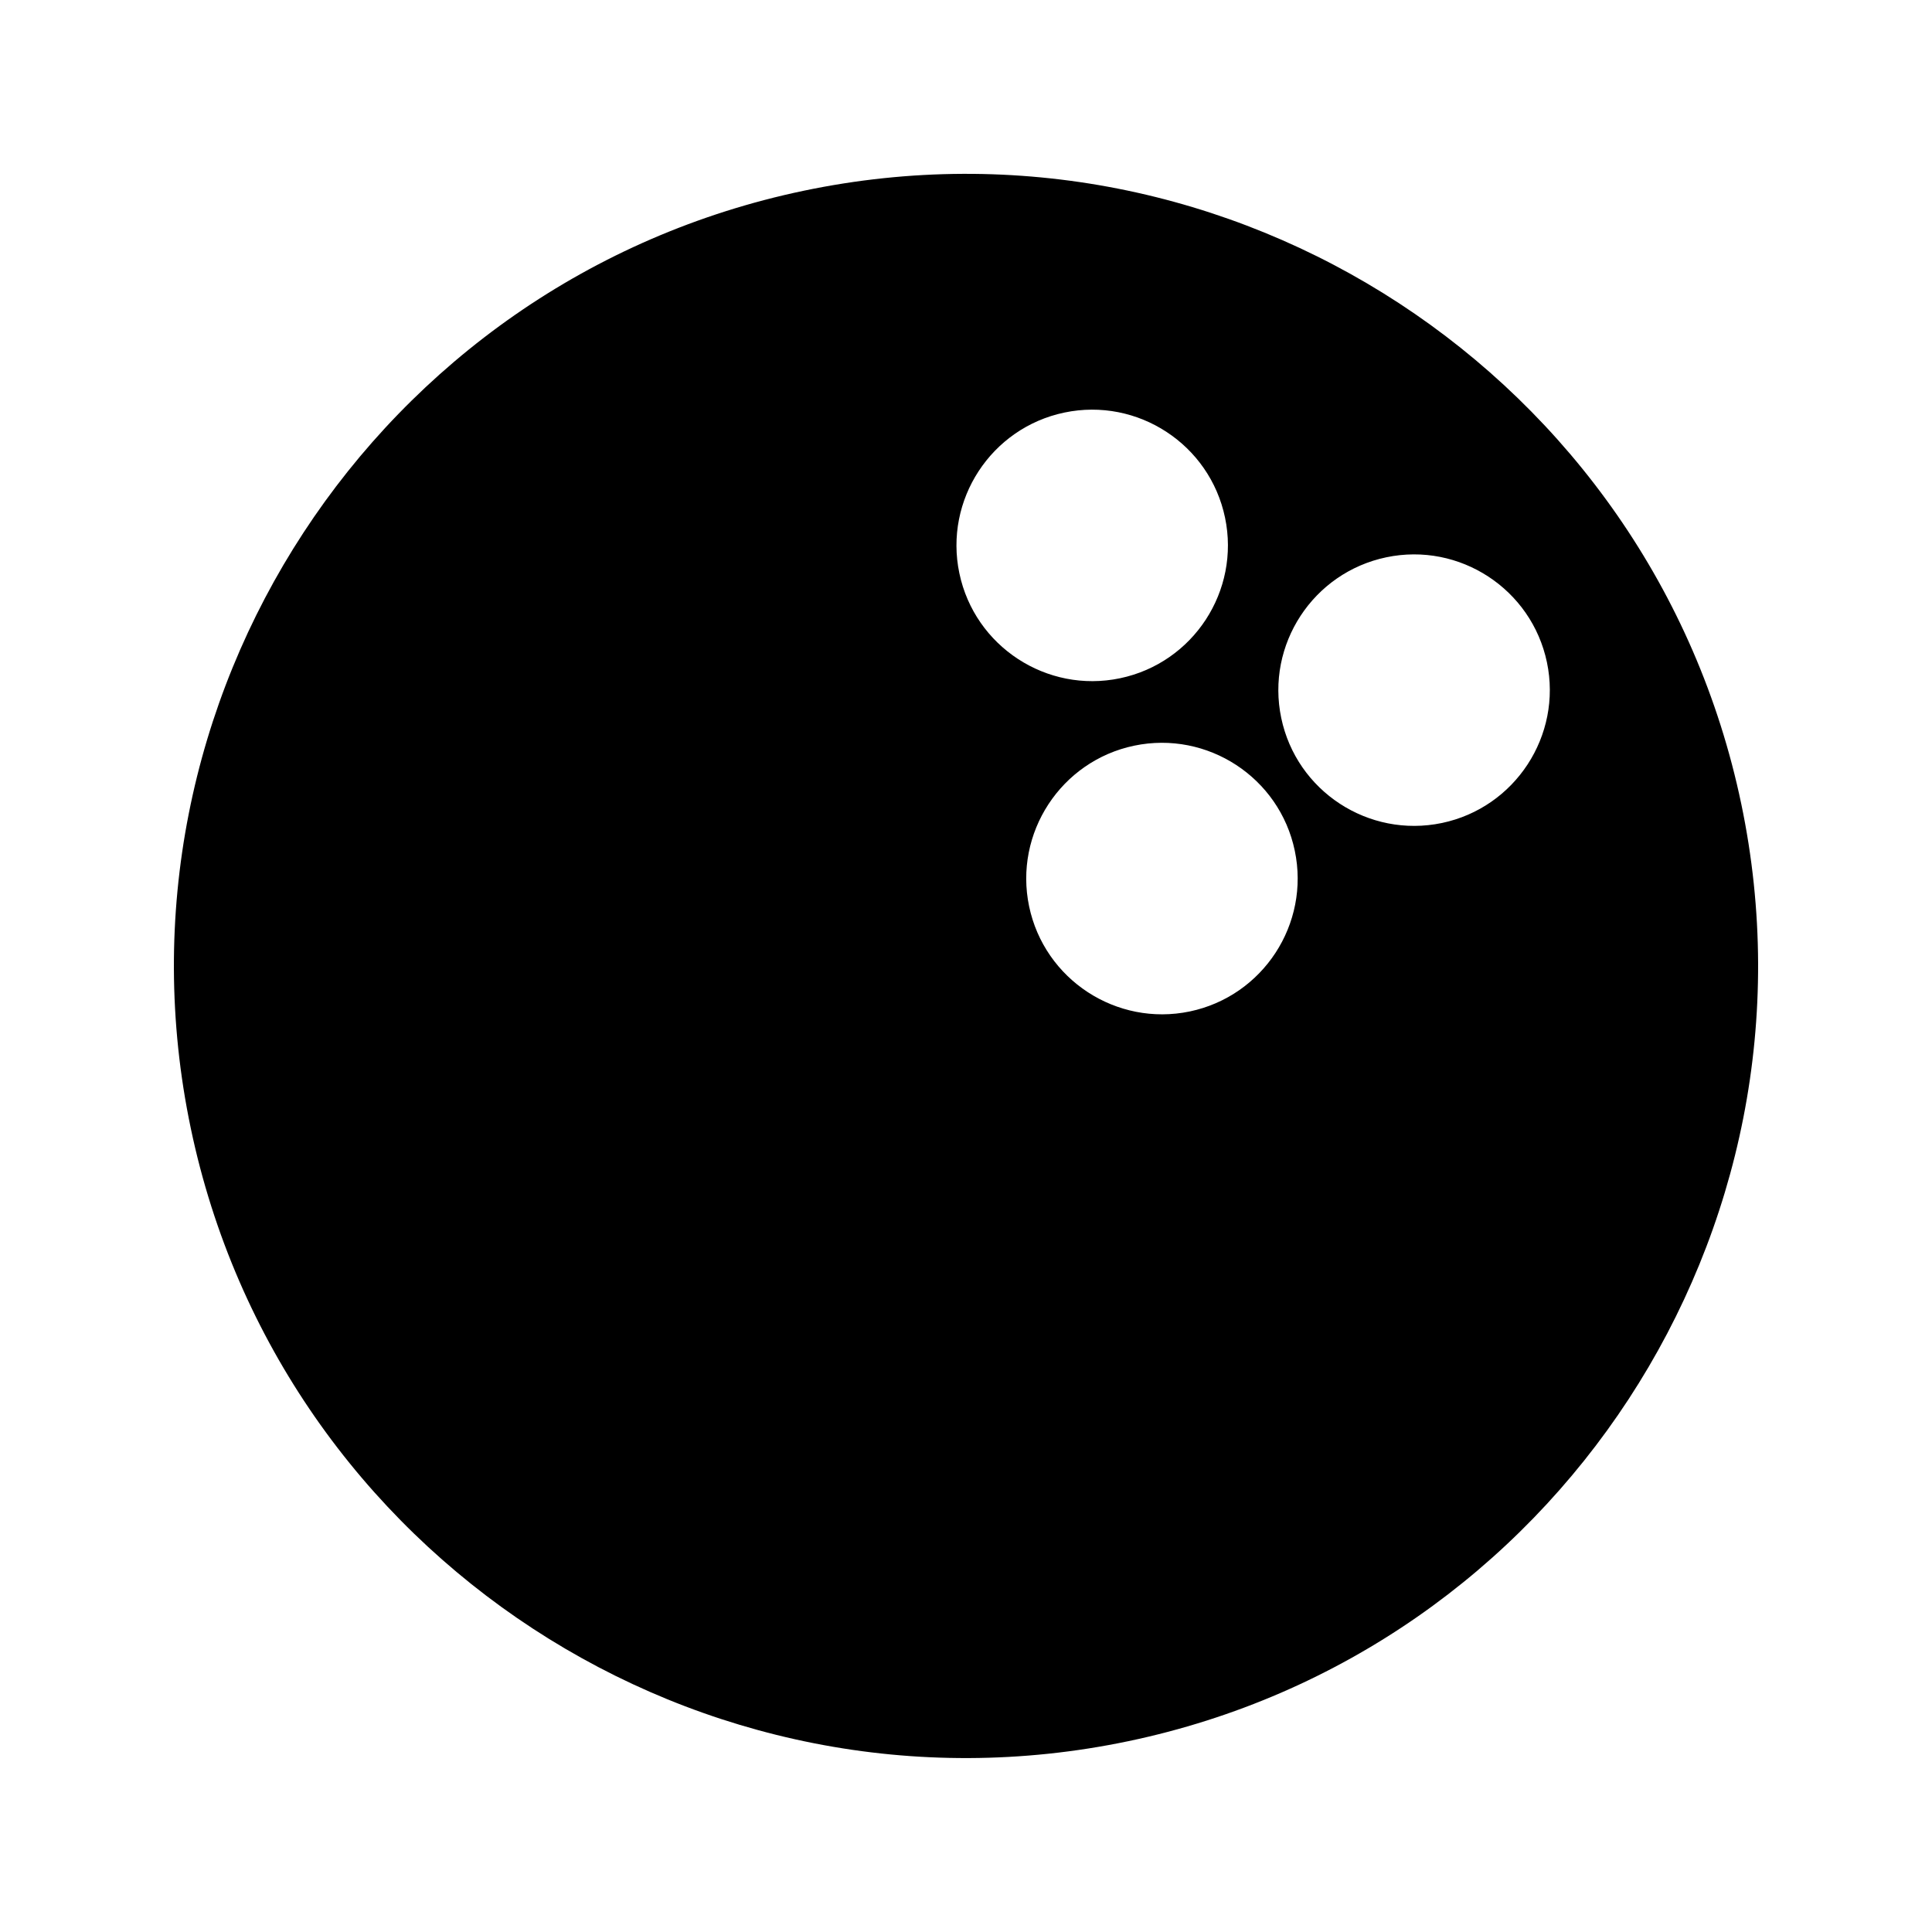
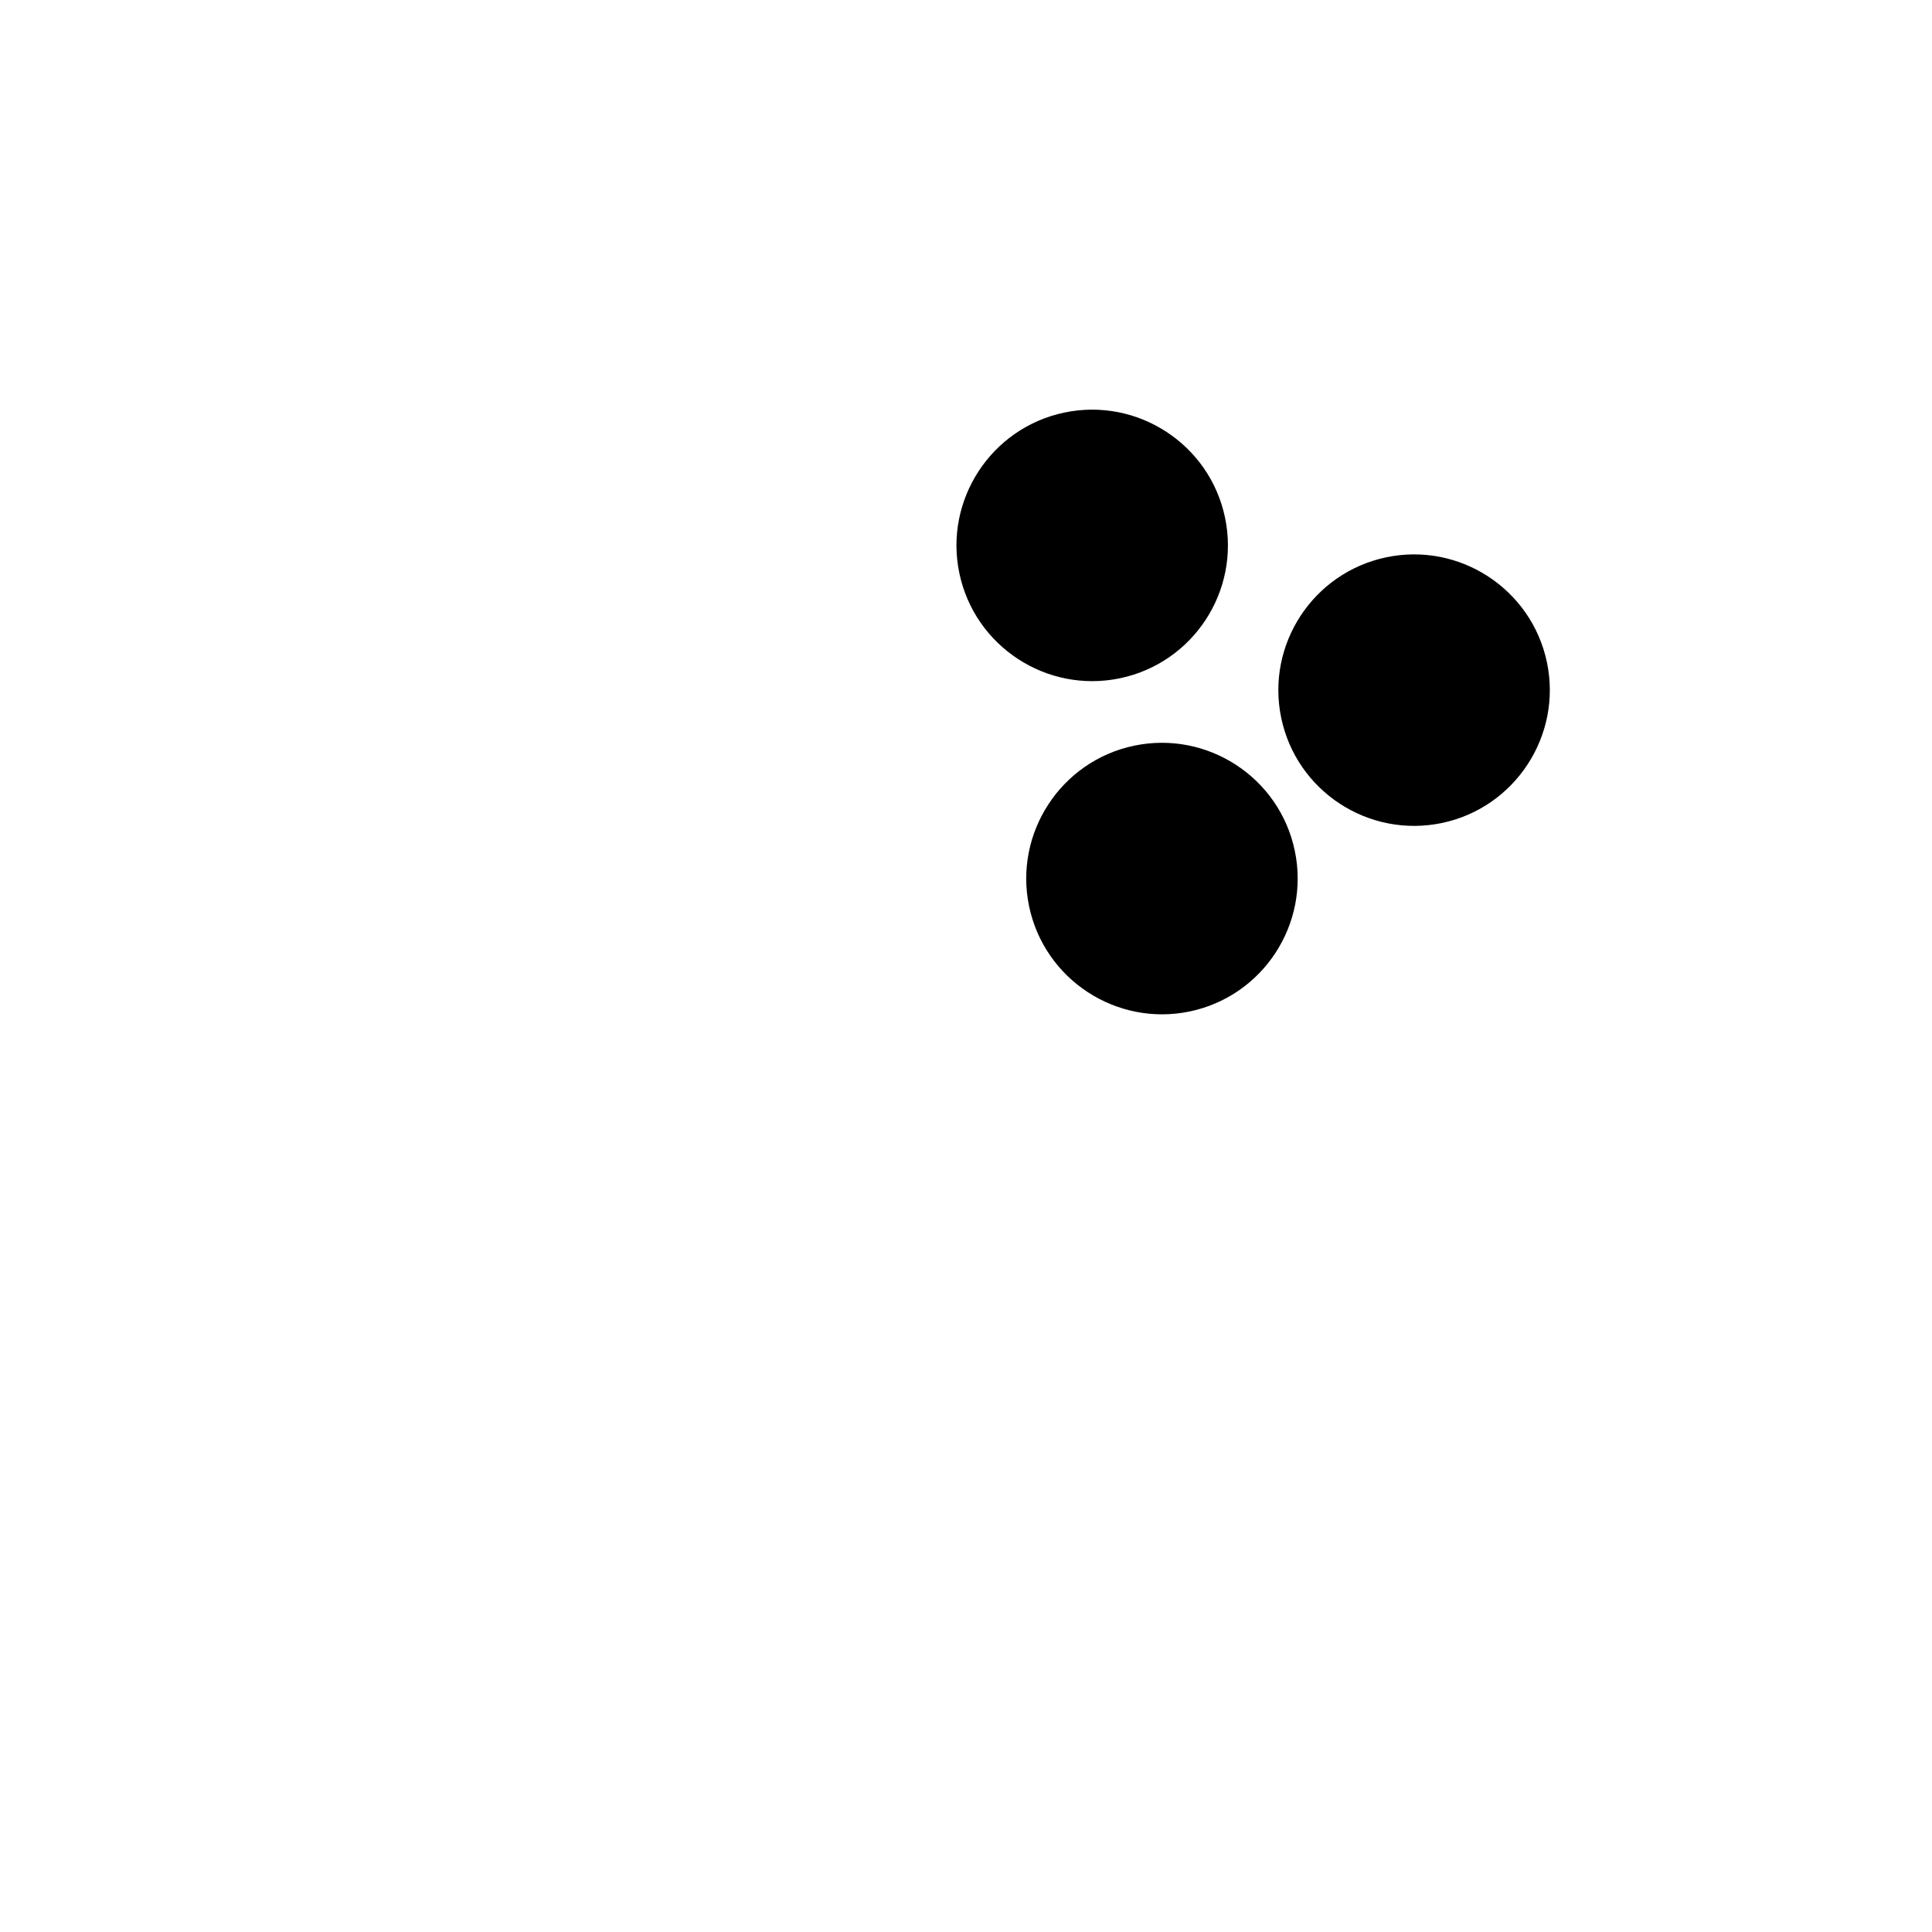
<svg xmlns="http://www.w3.org/2000/svg" fill="#000000" width="800px" height="800px" version="1.1" viewBox="144 144 512 512">
-   <path d="m605.44 356.98c-23.723-113.29-135.17-186.15-248.45-162.43-113.29 23.723-186.14 135.18-162.43 248.46 23.723 113.28 135.18 186.14 248.46 162.42 113.28-23.723 186.14-135.17 162.42-248.46zm-207.2-61.066c-4.074-19.414 8.418-38.527 27.84-42.586 19.406-4.062 38.512 8.422 42.566 27.848 4.066 19.418-8.406 38.504-27.836 42.57-19.41 4.062-38.508-8.426-42.57-27.832zm61.07 116.13c-19.422 4.059-38.516-8.43-42.586-27.852-4.062-19.414 8.422-38.512 27.836-42.578 19.418-4.062 38.52 8.422 42.57 27.832 4.074 19.422-8.402 38.523-27.82 42.598zm66.809-49.941c-19.43 4.062-38.52-8.422-42.578-27.836-4.074-19.43 8.418-38.504 27.836-42.578 19.418-4.074 38.504 8.414 42.578 27.832 4.062 19.414-8.43 38.516-27.836 42.582z" />
+   <path d="m605.44 356.98zm-207.2-61.066c-4.074-19.414 8.418-38.527 27.84-42.586 19.406-4.062 38.512 8.422 42.566 27.848 4.066 19.418-8.406 38.504-27.836 42.57-19.41 4.062-38.508-8.426-42.57-27.832zm61.07 116.13c-19.422 4.059-38.516-8.43-42.586-27.852-4.062-19.414 8.422-38.512 27.836-42.578 19.418-4.062 38.52 8.422 42.57 27.832 4.074 19.422-8.402 38.523-27.82 42.598zm66.809-49.941c-19.43 4.062-38.52-8.422-42.578-27.836-4.074-19.43 8.418-38.504 27.836-42.578 19.418-4.074 38.504 8.414 42.578 27.832 4.062 19.414-8.43 38.516-27.836 42.582z" />
</svg>